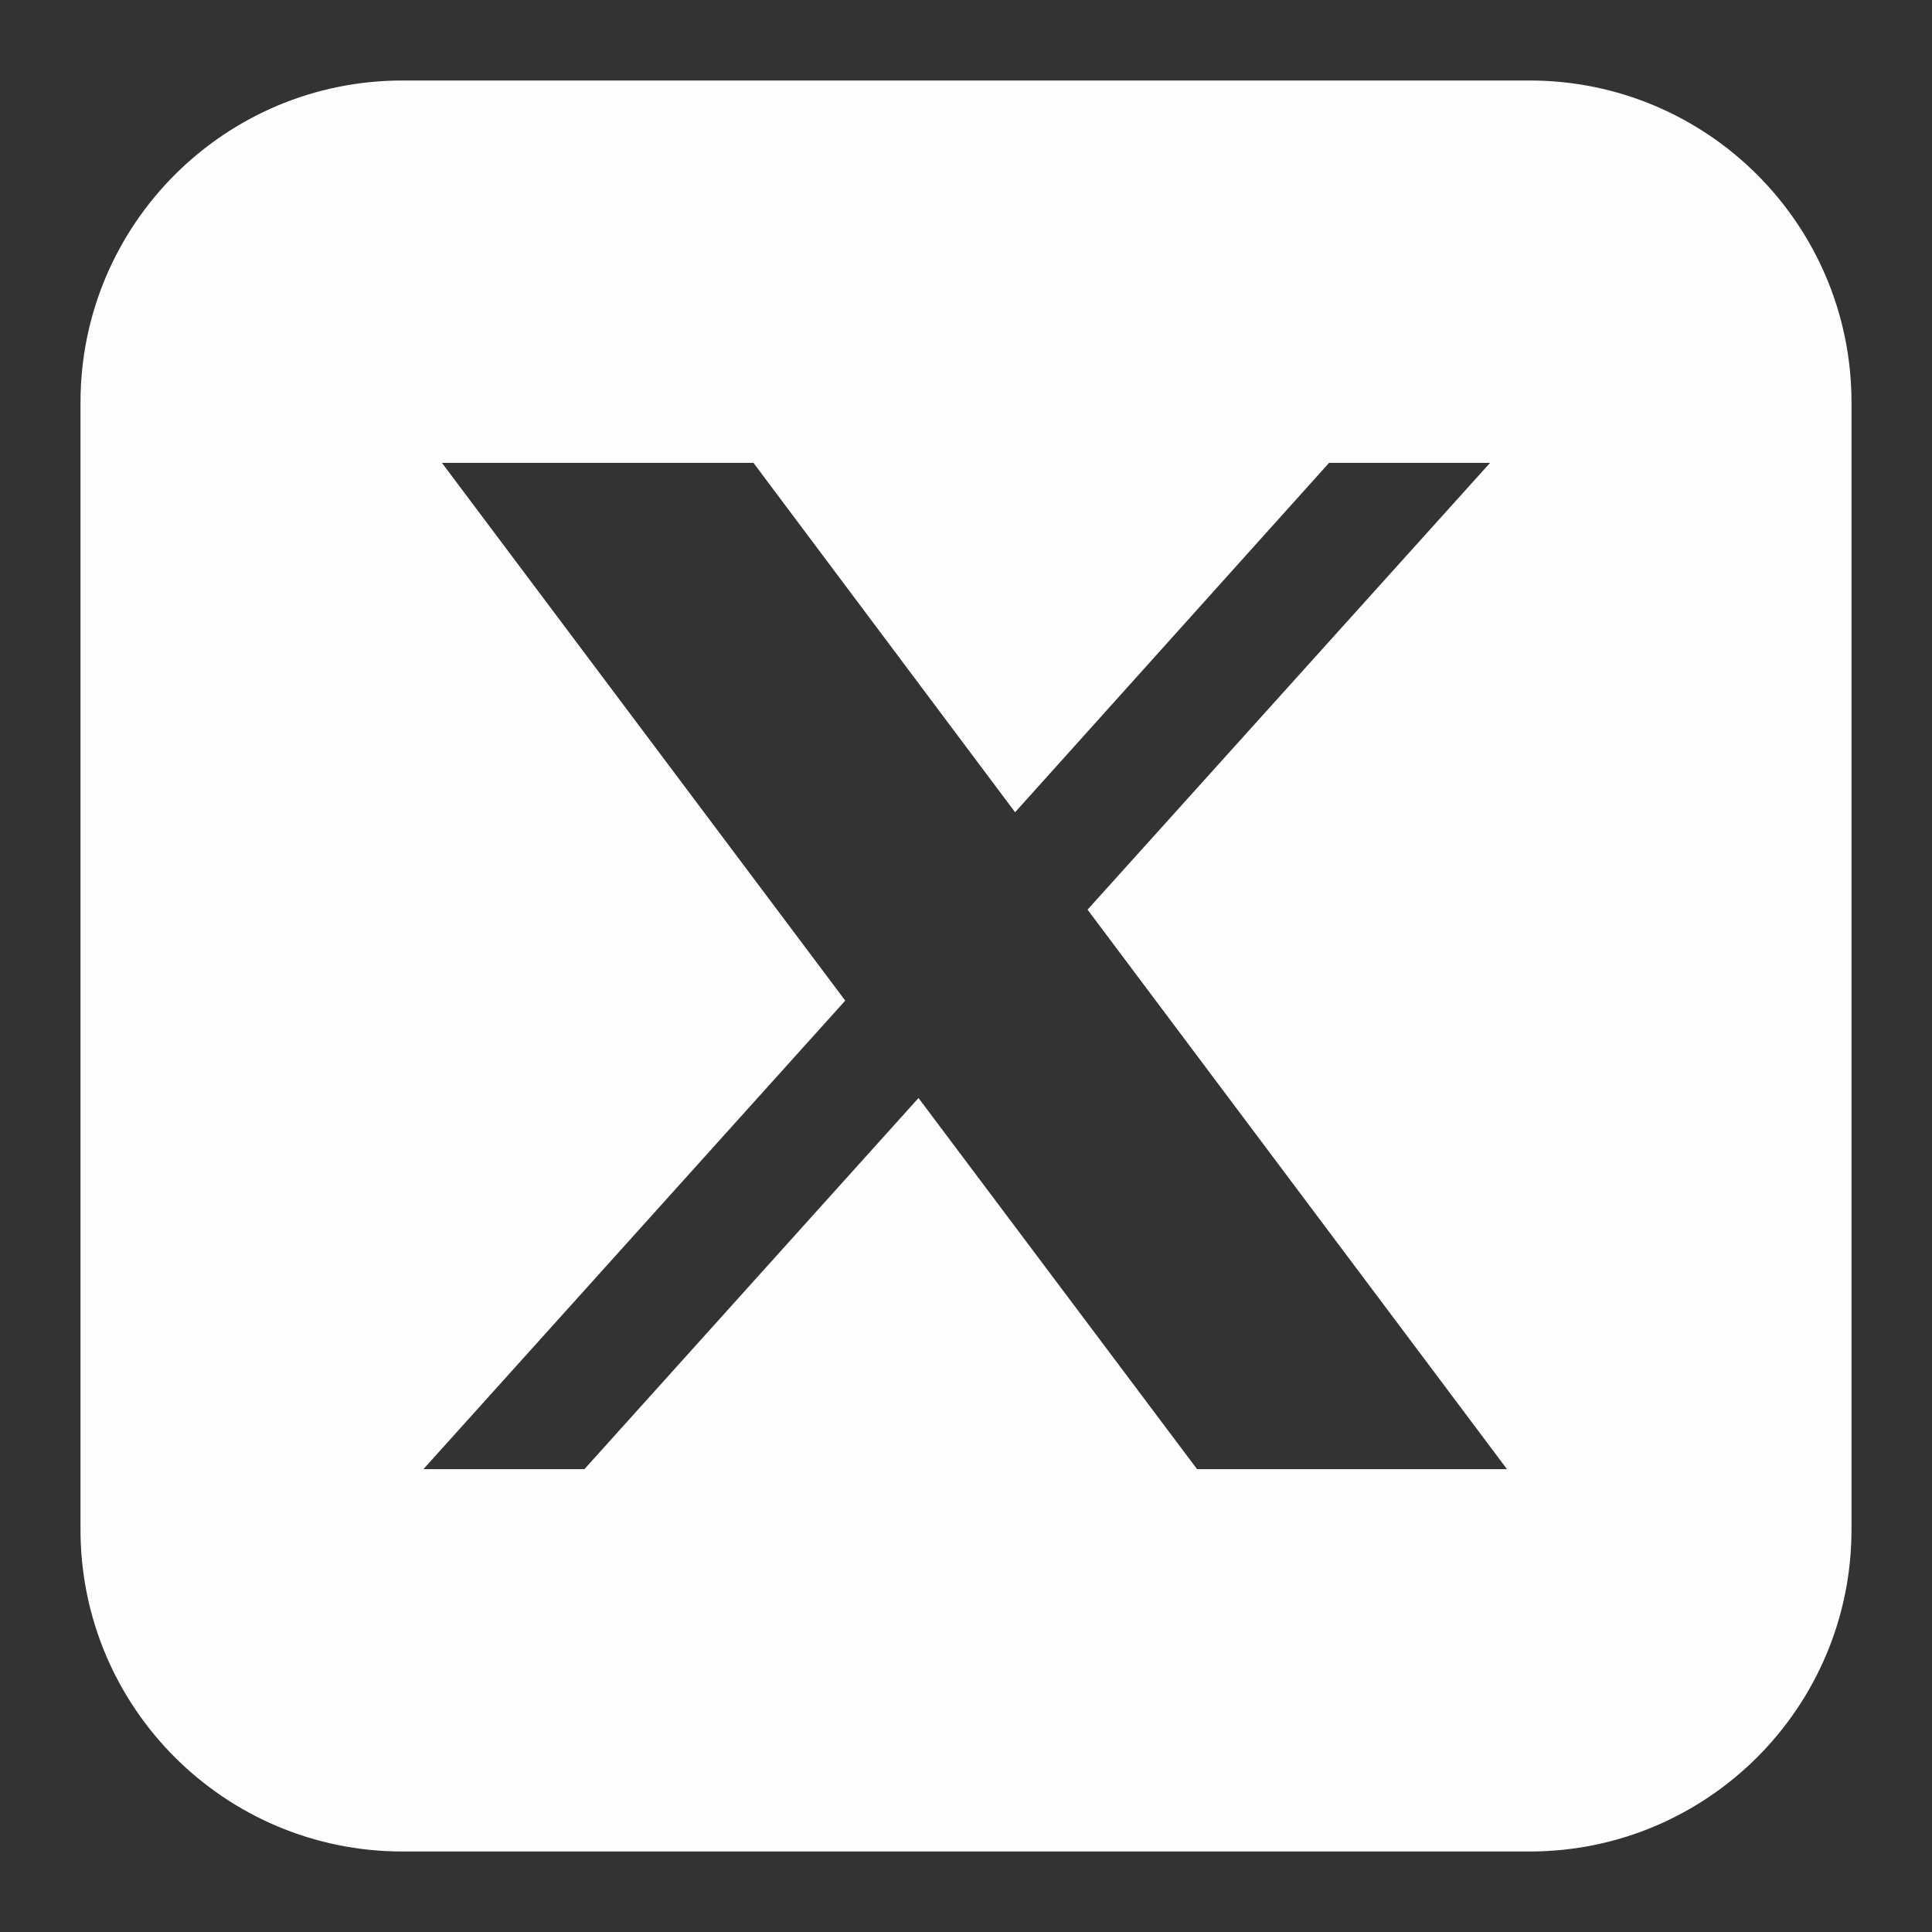
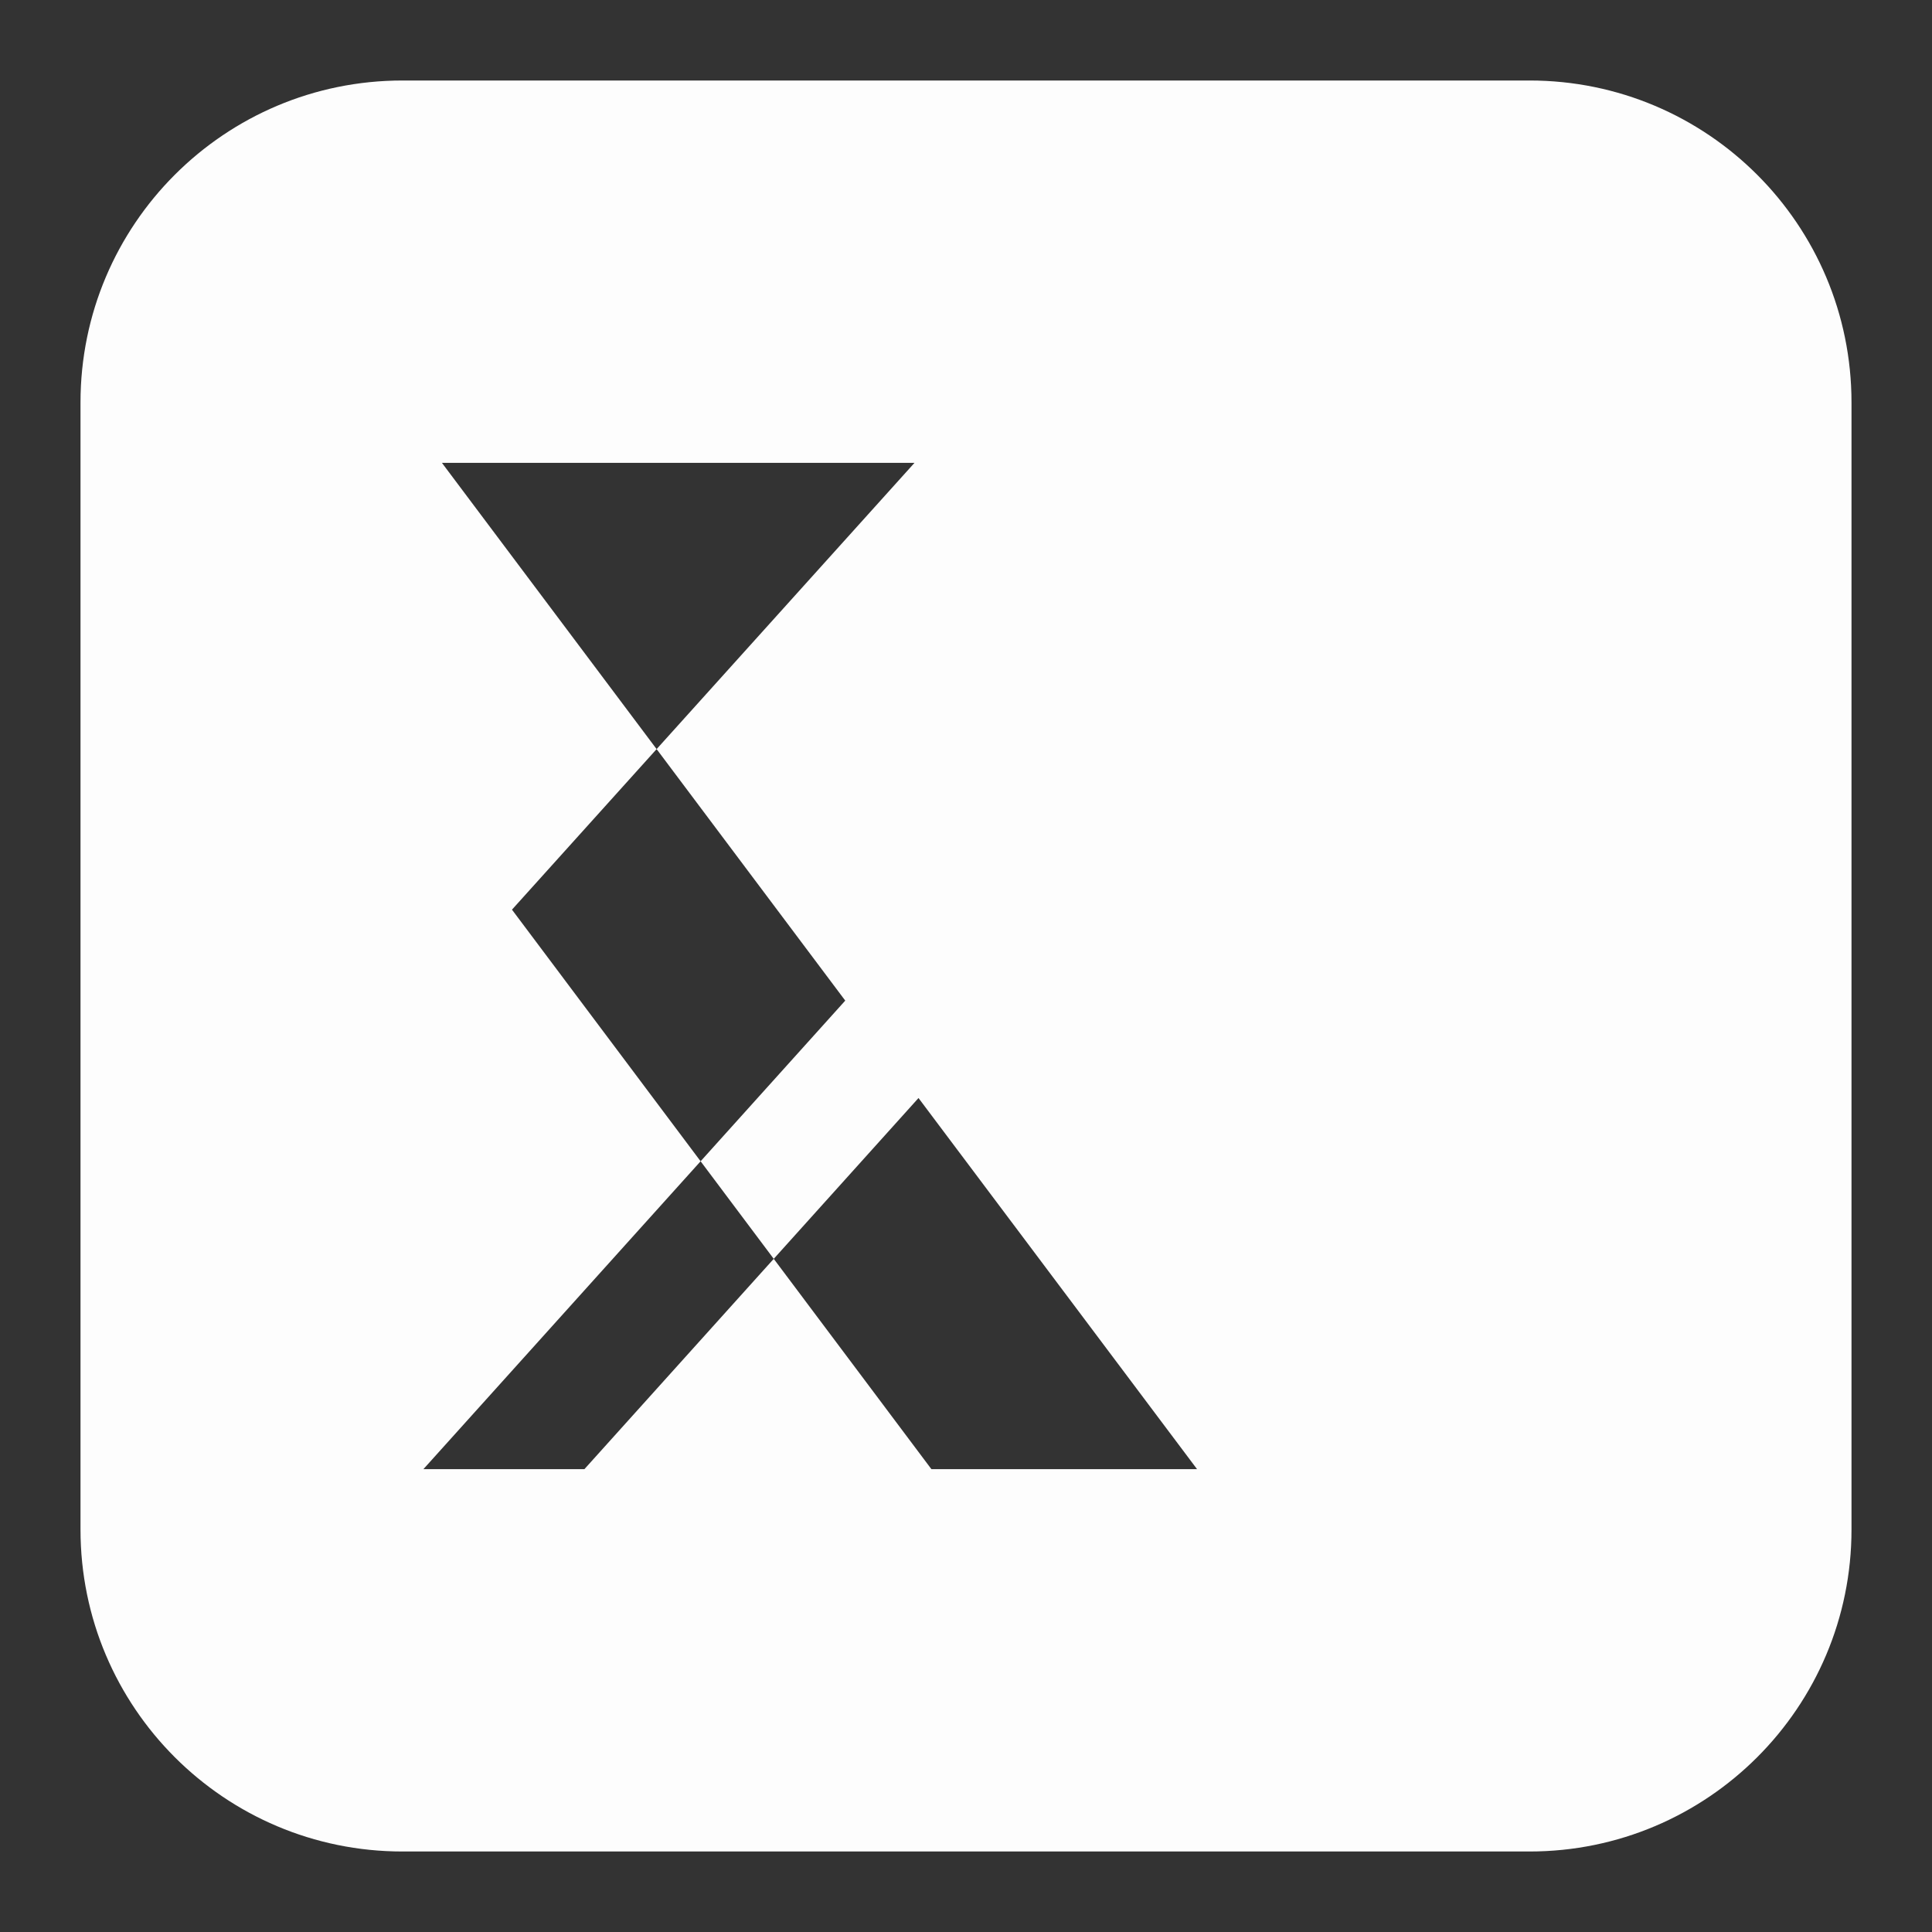
<svg xmlns="http://www.w3.org/2000/svg" viewBox="0 0 24 24">
  <rect x="0" y="0" width="24" height="24" fill="#333333" stroke="none" />
-   <path d="M19,1H5C2.79,1,1,2.79,1,5v14c0,2.21,1.79,4,4,4h14c2.21,0,4-1.79,4-4V5c0-2.21-1.79-4-4-4ZM14.87,18.25l-3.46-4.61-4.15,4.61h-2l5.24-5.82-5.01-6.68h3.87l3.25,4.34,3.9-4.34h2l-5,5.55,5.21,6.95h-3.87Z" fill="#fdfdfd" fill-rule="evenodd" />
+   <path d="M19,1H5C2.79,1,1,2.79,1,5v14c0,2.21,1.79,4,4,4h14c2.21,0,4-1.79,4-4V5c0-2.21-1.79-4-4-4ZM14.87,18.25l-3.46-4.61-4.15,4.61h-2l5.24-5.82-5.01-6.68h3.87h2l-5,5.55,5.21,6.95h-3.87Z" fill="#fdfdfd" fill-rule="evenodd" />
</svg>